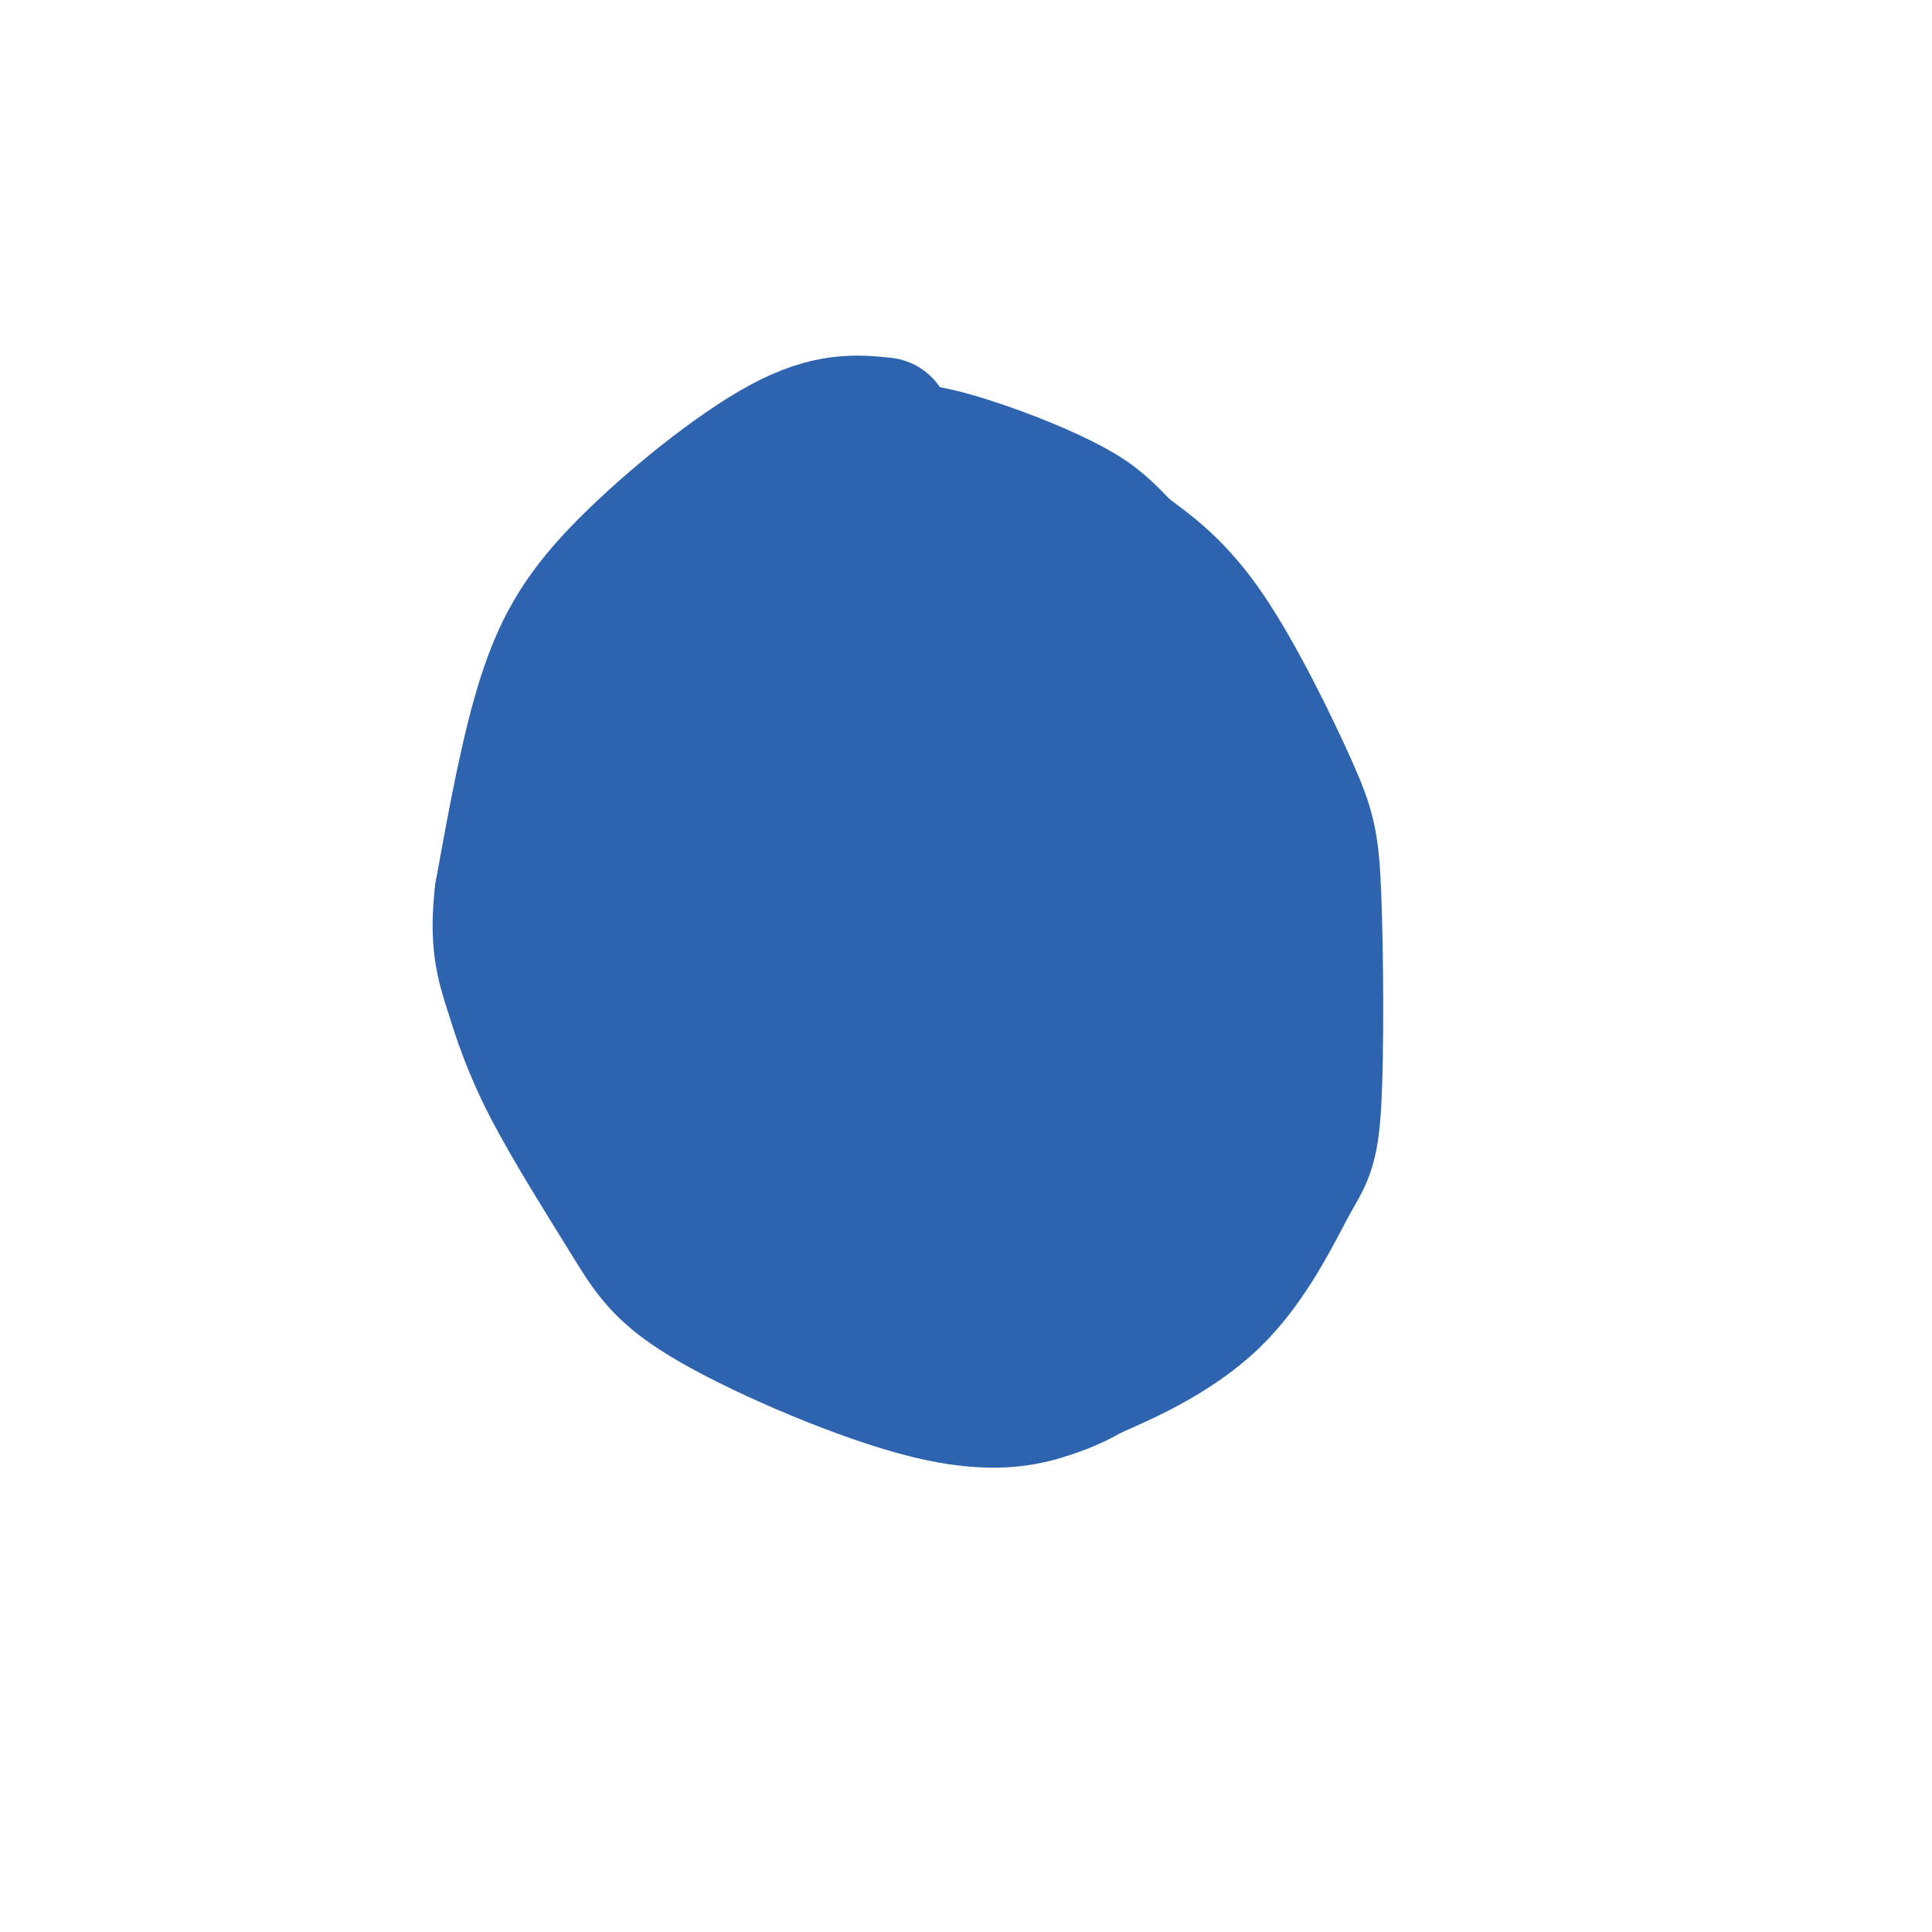
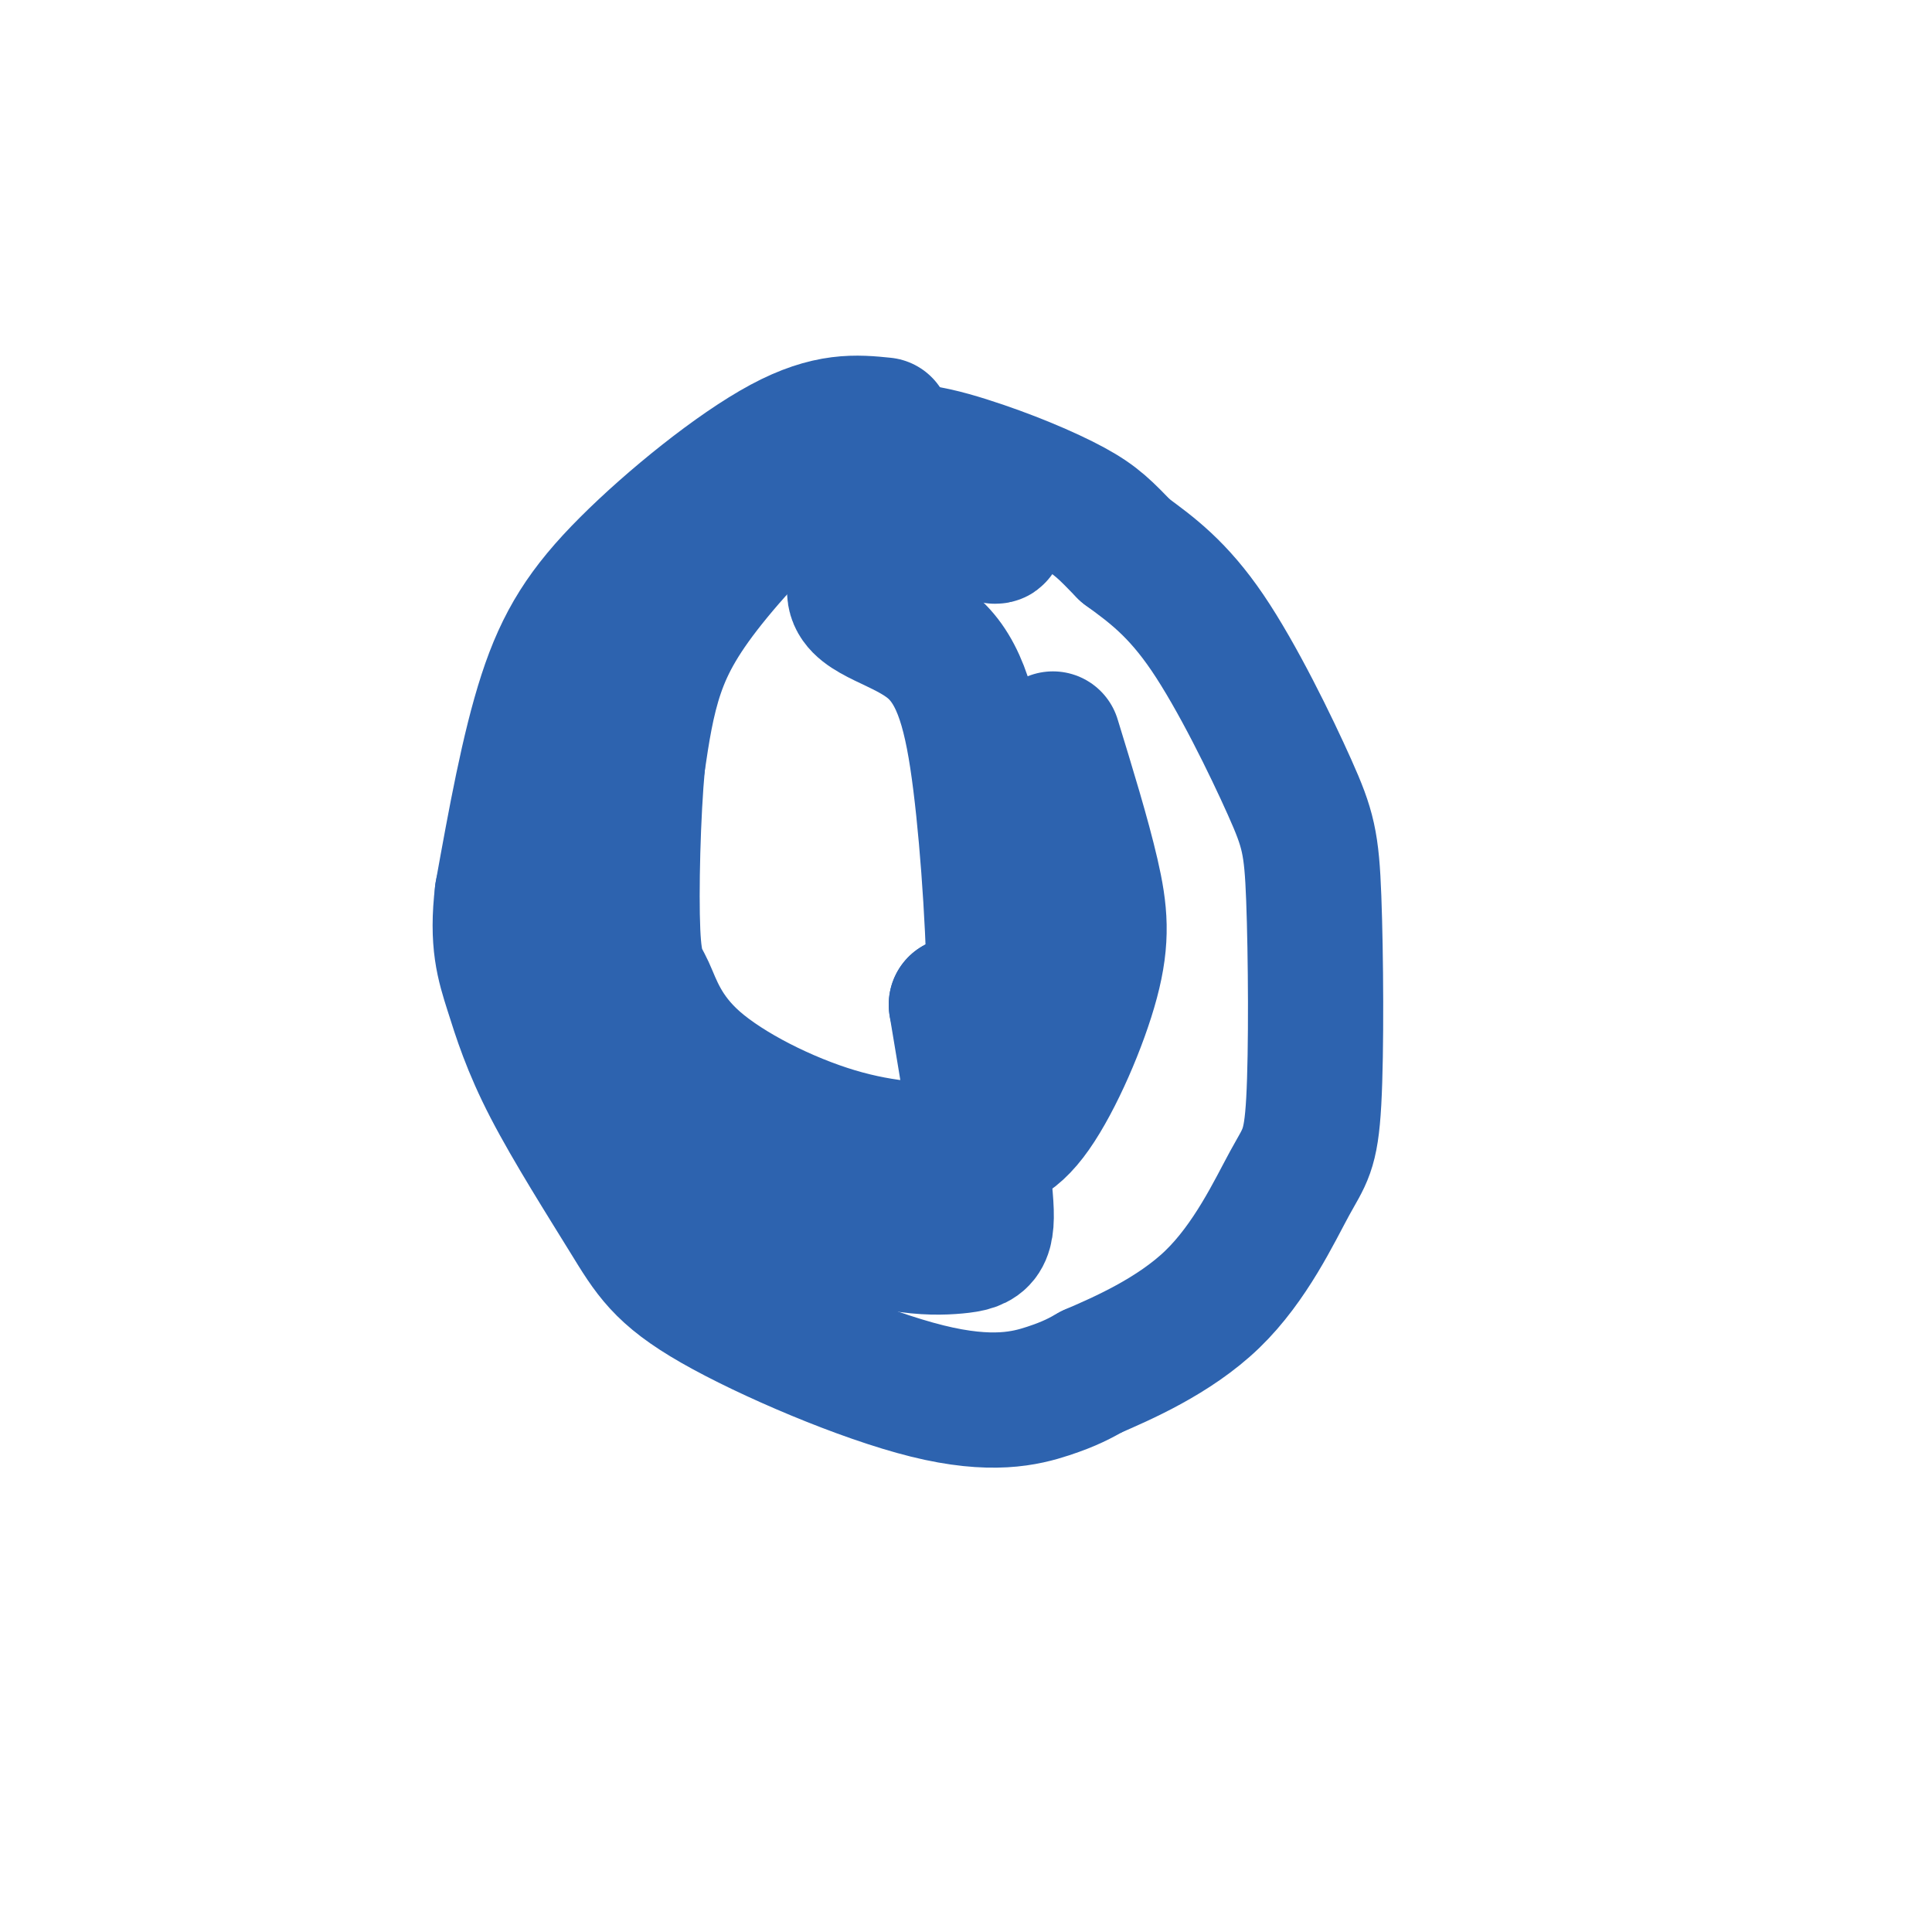
<svg xmlns="http://www.w3.org/2000/svg" viewBox="0 0 400 400" version="1.1">
  <g fill="none" stroke="#2d63af" stroke-width="28" stroke-linecap="round" stroke-linejoin="round">
    <path d="M183,88c-5.708,-0.577 -11.417,-1.155 -21,4c-9.583,5.155 -23.042,16.042 -32,25c-8.958,8.958 -13.417,15.988 -17,27c-3.583,11.012 -6.292,26.006 -9,41" />
    <path d="M104,185c-1.199,10.040 0.304,14.641 2,20c1.696,5.359 3.585,11.477 8,20c4.415,8.523 11.354,19.452 16,27c4.646,7.548 6.998,11.714 18,18c11.002,6.286 30.654,14.692 44,18c13.346,3.308 20.384,1.516 25,0c4.616,-1.516 6.808,-2.758 9,-4" />
    <path d="M226,284c6.163,-2.671 17.072,-7.349 25,-15c7.928,-7.651 12.876,-18.274 16,-24c3.124,-5.726 4.423,-6.554 5,-17c0.577,-10.446 0.433,-30.511 0,-42c-0.433,-11.489 -1.155,-14.401 -5,-23c-3.845,-8.599 -10.813,-22.885 -17,-32c-6.187,-9.115 -11.594,-13.057 -17,-17" />
    <path d="M233,114c-4.109,-4.204 -5.880,-6.213 -11,-9c-5.120,-2.787 -13.587,-6.352 -22,-9c-8.413,-2.648 -16.770,-4.380 -26,0c-9.230,4.380 -19.331,14.872 -26,23c-6.669,8.128 -9.905,13.894 -12,20c-2.095,6.106 -3.047,12.553 -4,19" />
    <path d="M132,158c-0.964,10.321 -1.376,26.624 -1,35c0.376,8.376 1.538,8.826 3,12c1.462,3.174 3.223,9.074 10,15c6.777,5.926 18.571,11.879 29,15c10.429,3.121 19.493,3.411 26,3c6.507,-0.411 10.455,-1.523 15,-8c4.545,-6.477 9.685,-18.321 12,-27c2.315,-8.679 1.804,-14.194 0,-22c-1.804,-7.806 -4.902,-17.903 -8,-28" />
-     <path d="M218,153c-3.881,-8.955 -9.583,-17.342 -17,-24c-7.417,-6.658 -16.550,-11.585 -22,-13c-5.450,-1.415 -7.217,0.683 -11,7c-3.783,6.317 -9.584,16.853 -13,25c-3.416,8.147 -4.449,13.906 -5,21c-0.551,7.094 -0.621,15.522 0,23c0.621,7.478 1.933,14.006 6,22c4.067,7.994 10.889,17.453 17,22c6.111,4.547 11.509,4.182 15,4c3.491,-0.182 5.074,-0.182 9,-5c3.926,-4.818 10.196,-14.455 14,-21c3.804,-6.545 5.142,-9.997 6,-19c0.858,-9.003 1.237,-23.558 1,-31c-0.237,-7.442 -1.091,-7.770 -4,-11c-2.909,-3.230 -7.872,-9.361 -12,-13c-4.128,-3.639 -7.419,-4.788 -11,-2c-3.581,2.788 -7.452,9.511 -10,16c-2.548,6.489 -3.774,12.745 -5,19" />
-     <path d="M176,173c-1.143,10.975 -1.500,28.911 0,41c1.500,12.089 4.857,18.331 9,21c4.143,2.669 9.071,1.767 11,2c1.929,0.233 0.859,1.602 3,-3c2.141,-4.602 7.494,-15.176 10,-28c2.506,-12.824 2.167,-27.897 1,-37c-1.167,-9.103 -3.160,-12.237 -5,-15c-1.840,-2.763 -3.527,-5.156 -6,-2c-2.473,3.156 -5.732,11.860 -6,25c-0.268,13.140 2.454,30.717 4,40c1.546,9.283 1.915,10.274 5,10c3.085,-0.274 8.887,-1.813 12,-4c3.113,-2.187 3.537,-5.024 4,-19c0.463,-13.976 0.964,-39.093 0,-36c-0.964,3.093 -3.392,34.396 -2,52c1.392,17.604 6.606,21.509 10,23c3.394,1.491 4.970,0.569 6,-2c1.030,-2.569 1.515,-6.784 2,-11" />
-     <path d="M234,230c0.616,-14.855 1.158,-46.491 1,-60c-0.158,-13.509 -1.014,-8.890 -3,-12c-1.986,-3.110 -5.100,-13.949 -9,-19c-3.900,-5.051 -8.585,-4.312 -12,-6c-3.415,-1.688 -5.558,-5.801 -3,-6c2.558,-0.199 9.818,3.516 14,6c4.182,2.484 5.286,3.738 10,11c4.714,7.262 13.038,20.532 17,41c3.962,20.468 3.560,48.134 2,60c-1.560,11.866 -4.280,7.933 -7,4" />
-     <path d="M244,249c-10.623,4.508 -33.682,13.777 -45,19c-11.318,5.223 -10.895,6.399 -16,3c-5.105,-3.399 -15.738,-11.372 -22,-18c-6.262,-6.628 -8.153,-11.911 -9,-16c-0.847,-4.089 -0.651,-6.986 5,0c5.651,6.986 16.757,23.853 15,24c-1.757,0.147 -16.379,-16.427 -31,-33" />
    <path d="M141,228c-2.260,-1.133 7.592,12.536 13,19c5.408,6.464 6.374,5.725 10,6c3.626,0.275 9.912,1.564 14,2c4.088,0.436 5.979,0.018 -5,-7c-10.979,-7.018 -34.829,-20.638 -37,-20c-2.171,0.638 17.336,15.532 32,23c14.664,7.468 24.487,7.511 30,7c5.513,-0.511 6.718,-1.574 6,-10c-0.718,-8.426 -3.359,-24.213 -6,-40" />
    <path d="M198,208c-0.005,-0.945 2.983,16.692 5,21c2.017,4.308 3.063,-4.713 3,-19c-0.063,-14.287 -1.234,-33.838 -3,-48c-1.766,-14.162 -4.128,-22.933 -10,-28c-5.872,-5.067 -15.254,-6.430 -16,-11c-0.746,-4.570 7.145,-12.346 13,-16c5.855,-3.654 9.673,-3.187 12,-2c2.327,1.187 3.164,3.093 4,5" />
    <path d="M206,110c0.667,1.000 0.333,1.000 0,1" />
  </g>
</svg>